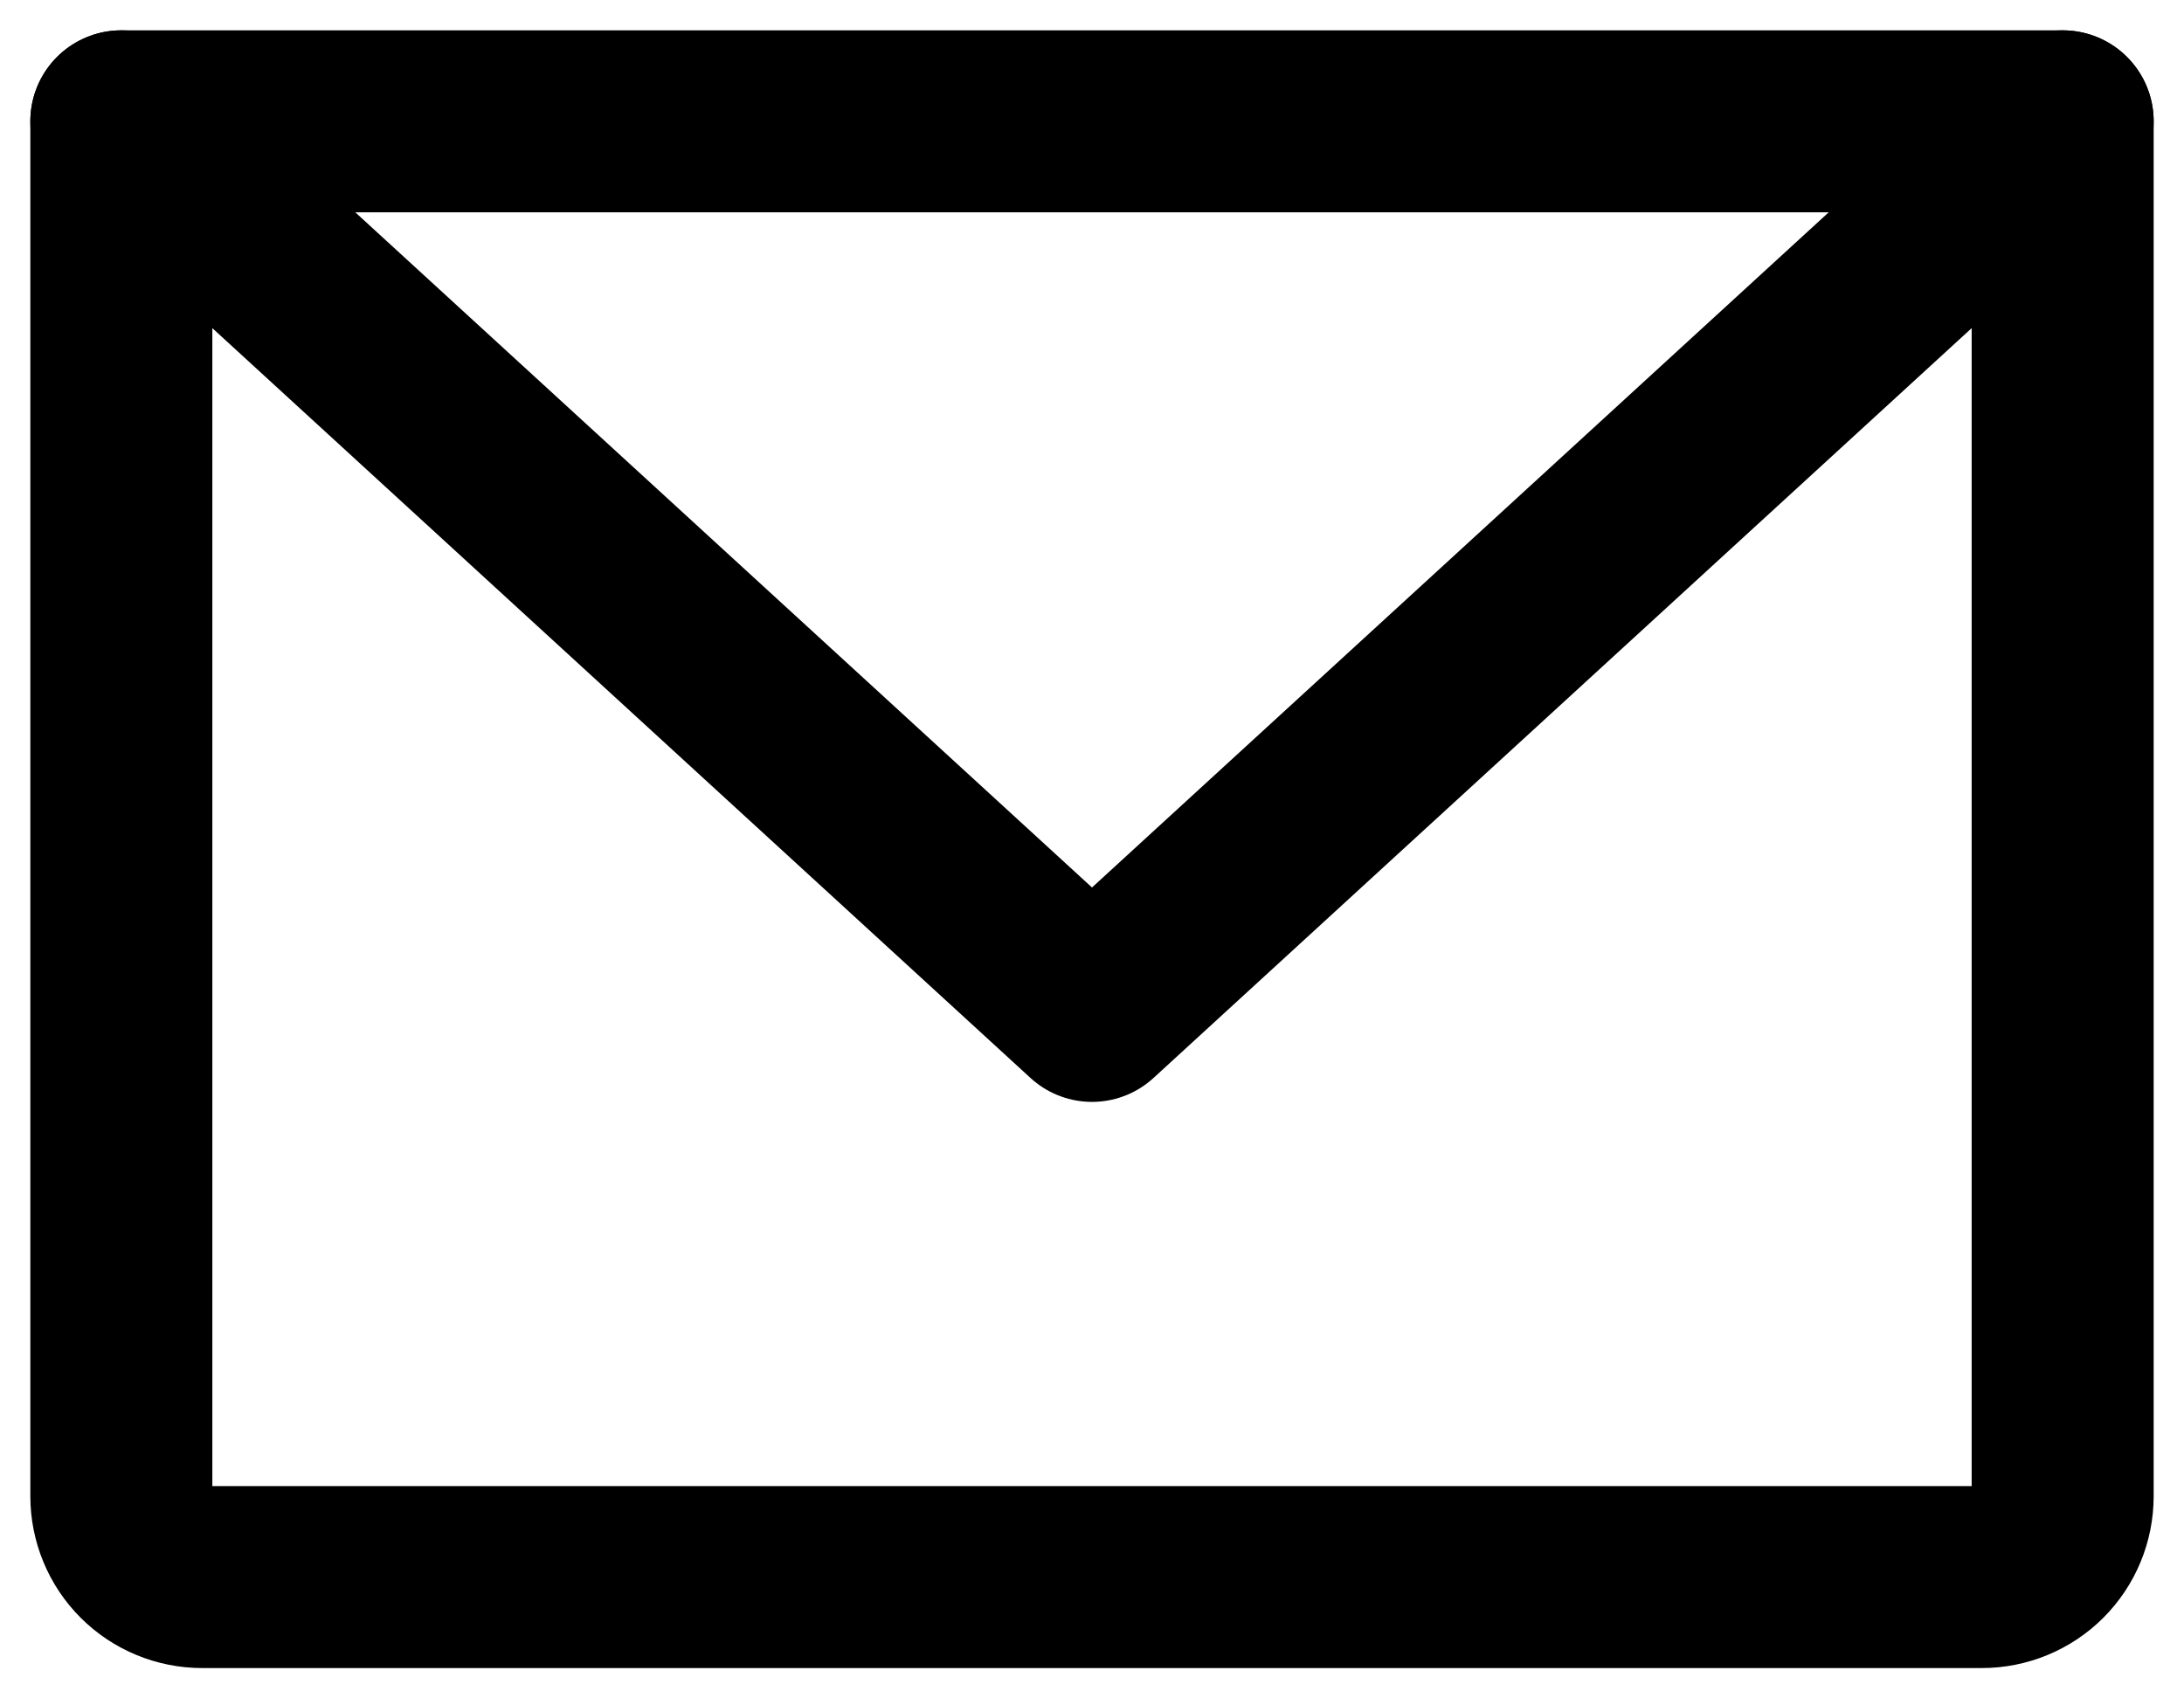
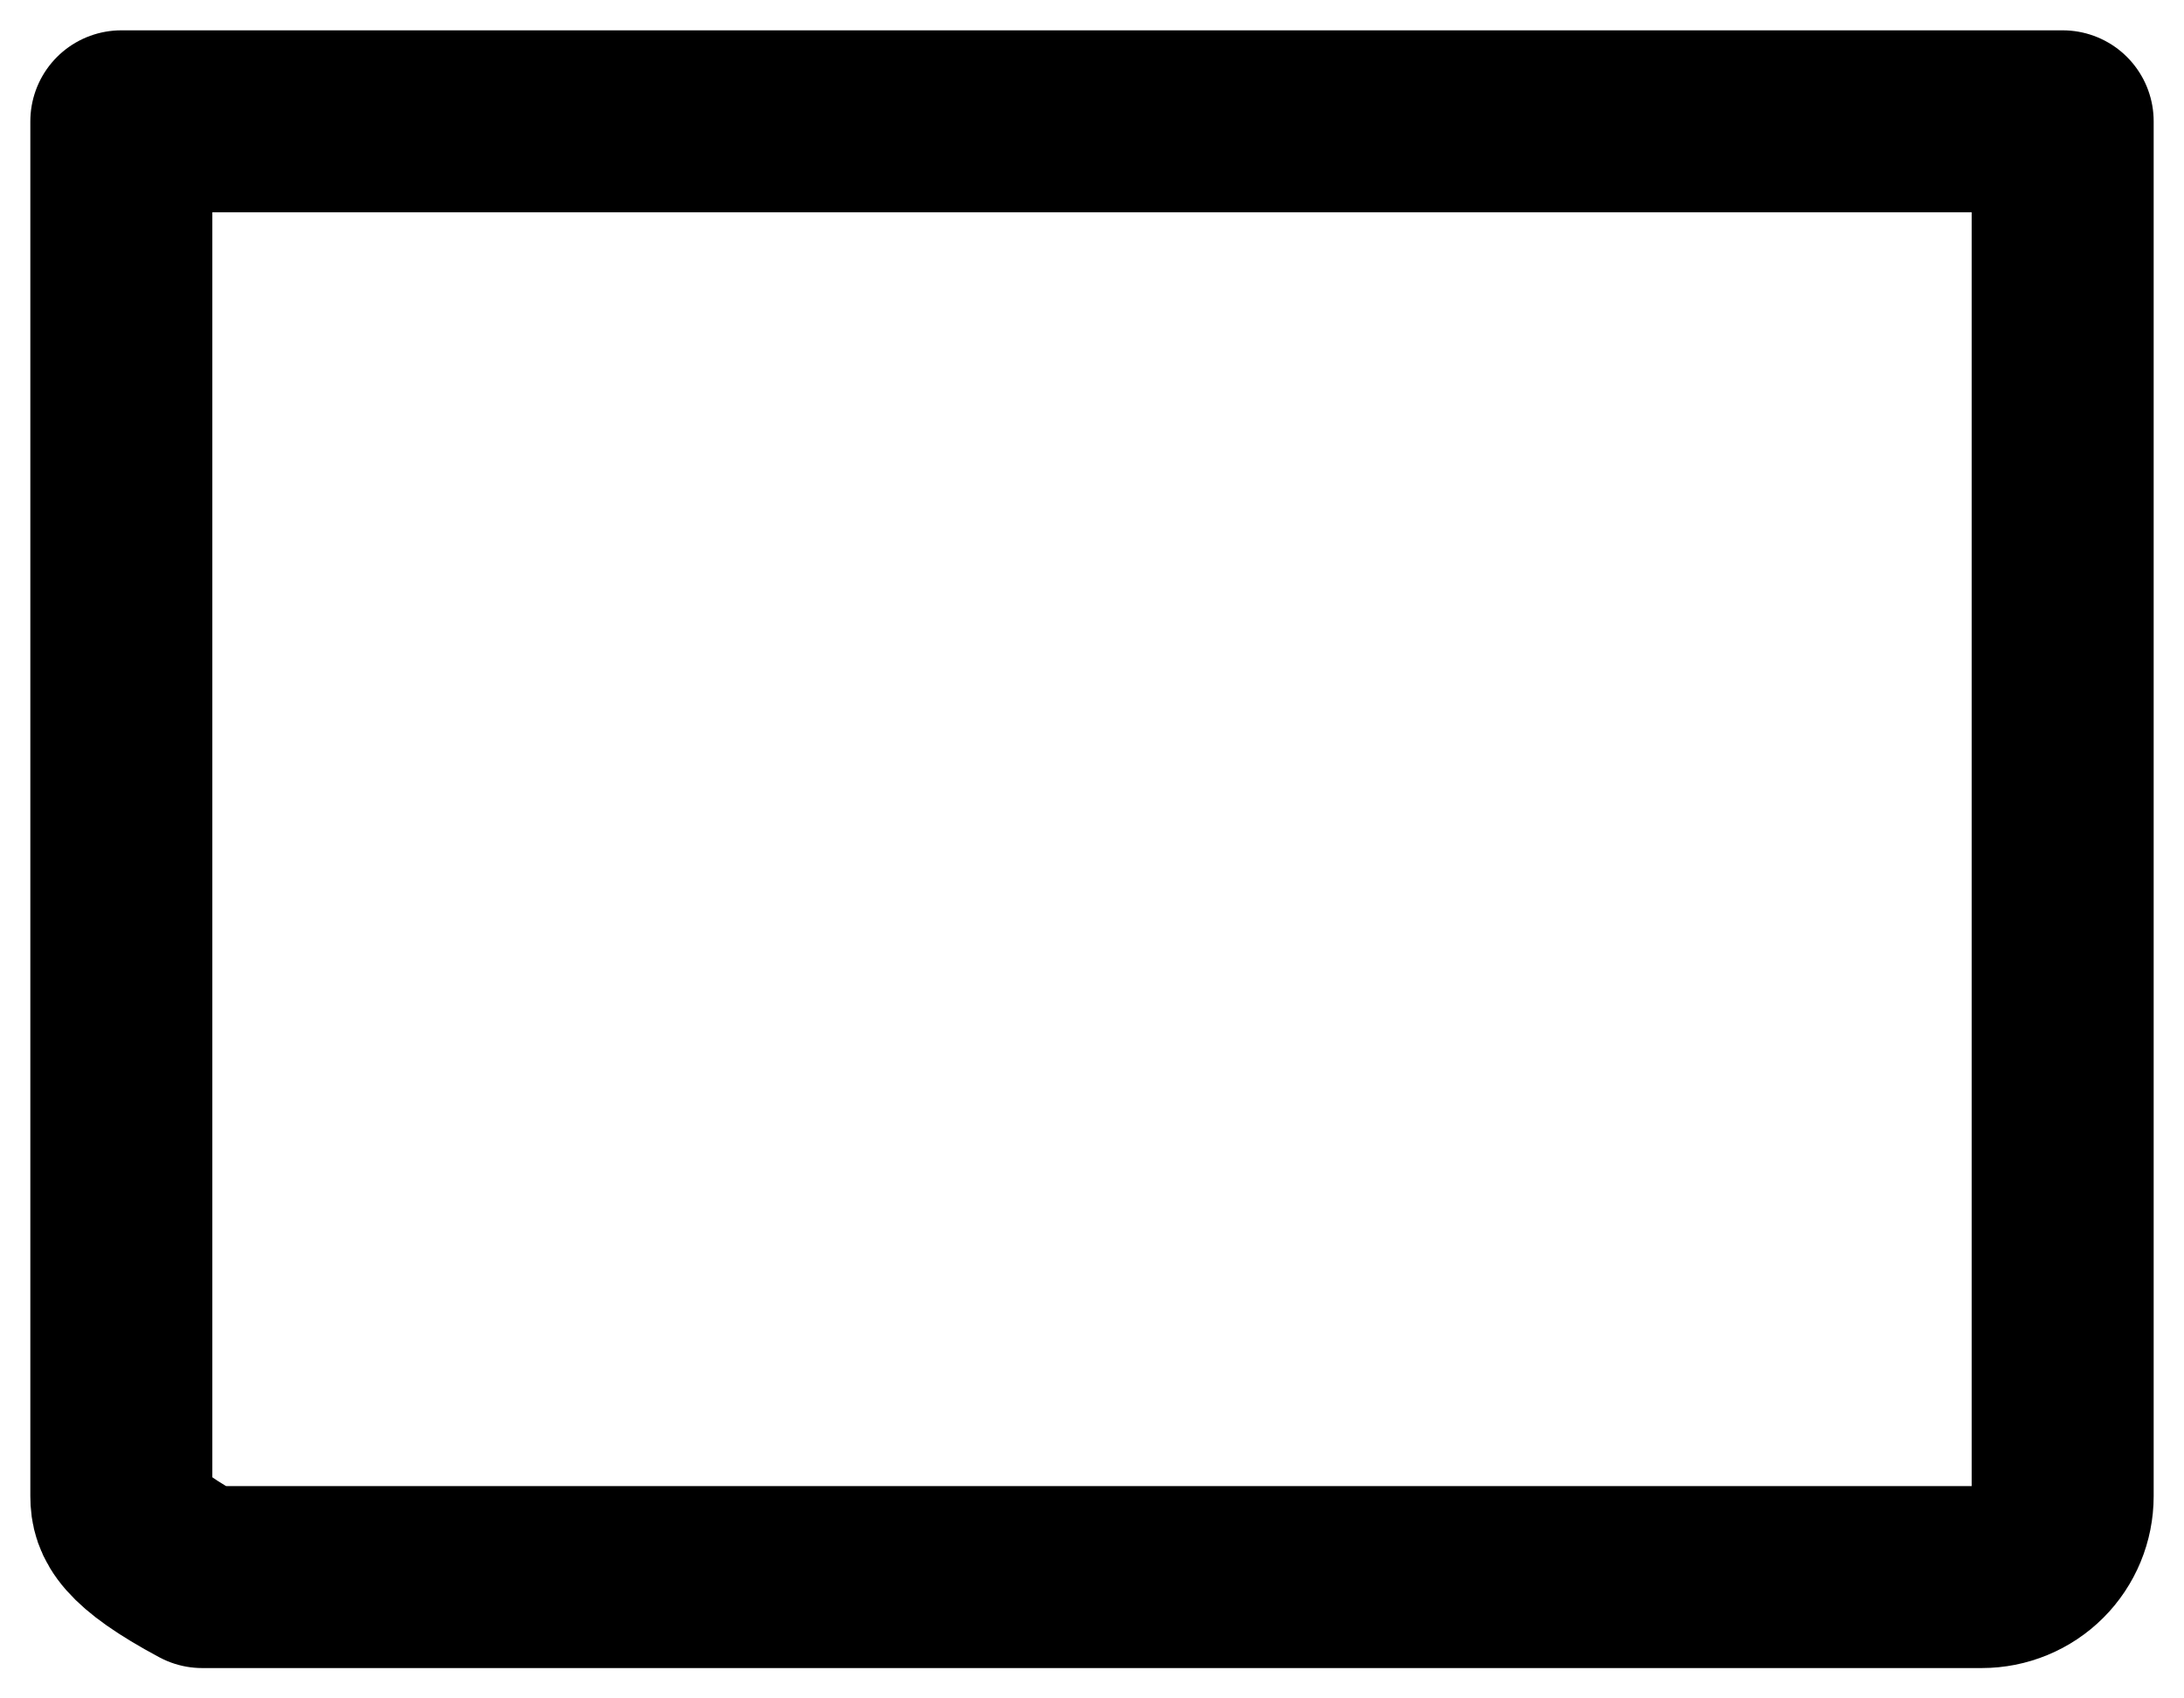
<svg xmlns="http://www.w3.org/2000/svg" width="18" height="14" viewBox="0 0 18 14" fill="none">
-   <path d="M1 1H17V12.333C17 12.51 16.93 12.68 16.805 12.805C16.68 12.93 16.51 13 16.333 13H1.667C1.49 13 1.32 12.93 1.195 12.805C1.07 12.68 1 12.51 1 12.333V1Z" stroke="black" stroke-width="1.5" stroke-linecap="round" stroke-linejoin="round" />
-   <path d="M17 1L9 8.333L1 1" stroke="black" stroke-width="1.5" stroke-linecap="round" stroke-linejoin="round" />
+   <path d="M1 1H17V12.333C17 12.51 16.93 12.68 16.805 12.805C16.68 12.93 16.51 13 16.333 13H1.667C1.07 12.68 1 12.51 1 12.333V1Z" stroke="black" stroke-width="1.5" stroke-linecap="round" stroke-linejoin="round" />
</svg>